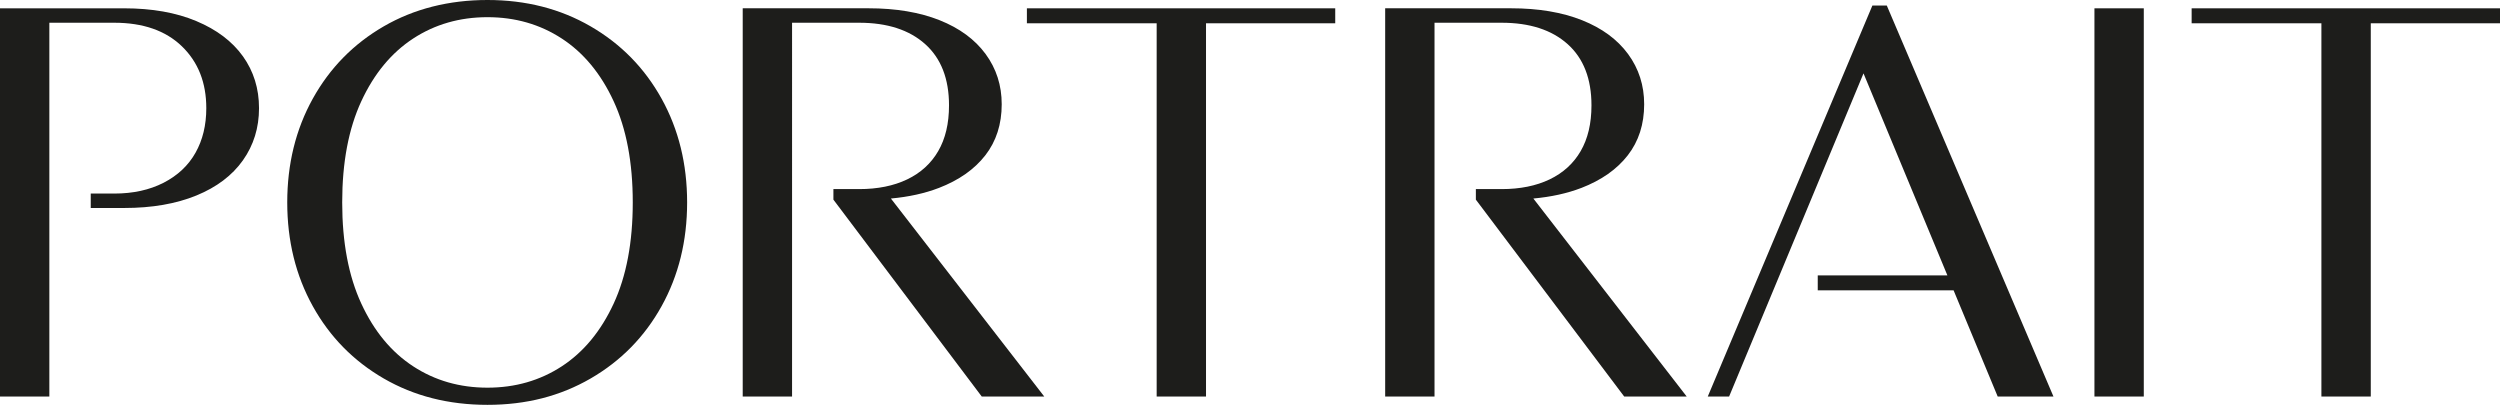
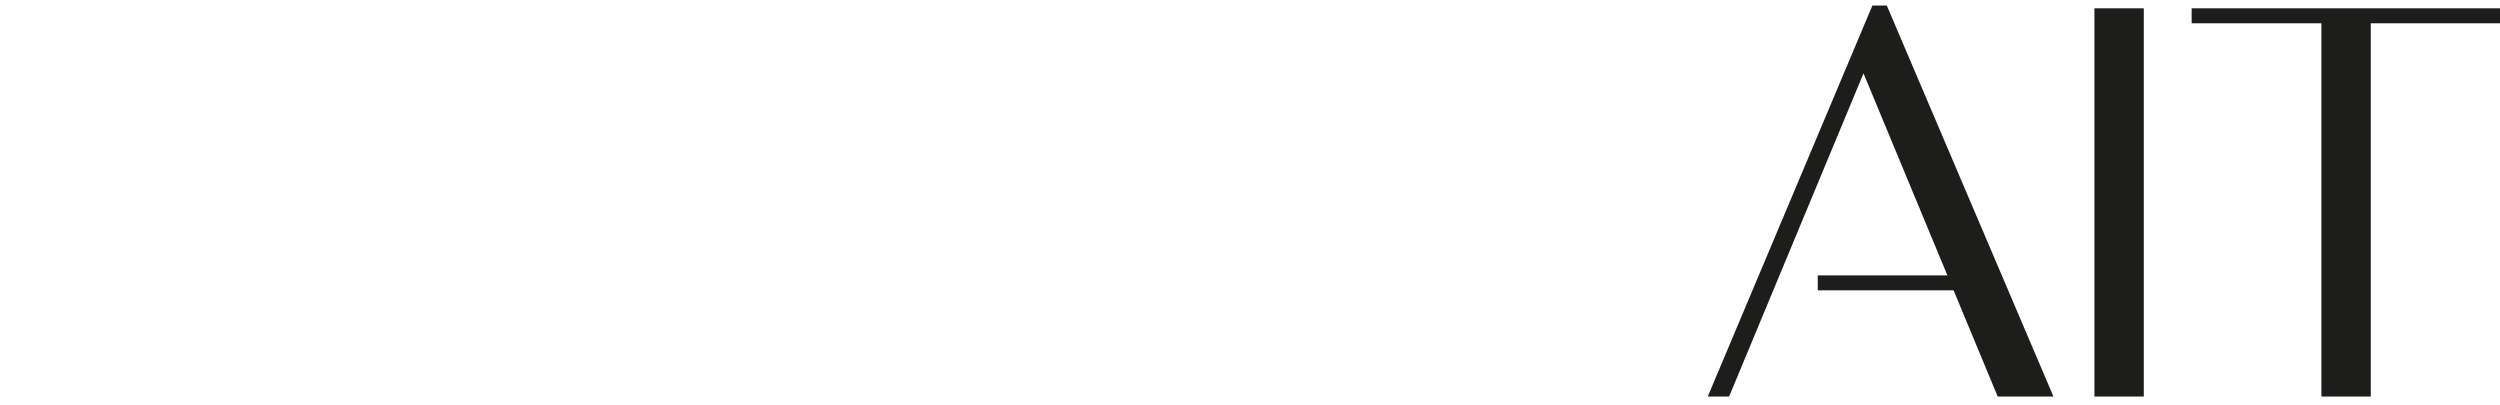
<svg xmlns="http://www.w3.org/2000/svg" id="Layer_2" data-name="Layer 2" viewBox="0 0 1052.25 170.4">
  <defs>
    <style>
      .cls-1 {
        fill: #1d1d1b;
      }
    </style>
  </defs>
  <g id="Wordmark">
    <g>
      <polygon class="cls-1" points="788.09 2.33 718.8 166.9 727.78 166.9 784.35 30.88 819.66 115.91 765.09 115.91 765.09 122.21 822.27 122.21 840.83 166.9 864.3 166.9 794.15 2.33 788.09 2.33" />
-       <path class="cls-1" d="M82.63,8.87c-8.56-3.58-18.67-5.37-30.35-5.37H0v163.4h20.77V9.57h27.31c12.14,0,21.63,3.31,28.48,9.92,6.85,6.62,10.27,15.29,10.27,26.03,0,7.16-1.52,13.42-4.55,18.79-3.03,5.37-7.51,9.57-13.42,12.61-5.92,3.03-12.84,4.55-20.77,4.55h-9.9v6.07h14.1c11.67,0,21.79-1.75,30.35-5.25,8.56-3.5,15.09-8.44,19.61-14.82,4.51-6.38,6.77-13.69,6.77-21.94s-2.26-15.52-6.77-21.83c-4.52-6.3-11.05-11.24-19.61-14.82Z" />
-       <path class="cls-1" d="M248.59,11.09c-12.76-7.39-27.23-11.09-43.42-11.09s-30.89,3.7-43.65,11.09c-12.76,7.39-22.72,17.55-29.88,30.46-7.16,12.92-10.74,27.47-10.74,43.65s3.58,30.73,10.74,43.65c7.16,12.92,17.12,23.07,29.88,30.46,12.76,7.39,27.31,11.09,43.65,11.09s30.65-3.7,43.42-11.09c12.76-7.39,22.72-17.54,29.88-30.46,7.16-12.92,10.74-27.46,10.74-43.65s-3.58-30.73-10.74-43.65c-7.16-12.91-17.12-23.07-29.88-30.46ZM258.28,127.8c-5.37,11.59-12.64,20.39-21.82,26.38-9.18,5.99-19.61,8.99-31.28,8.99s-22.1-2.99-31.28-8.99c-9.18-5.99-16.46-14.78-21.82-26.38-5.37-11.59-8.05-25.79-8.05-42.6s2.68-31.01,8.05-42.6c5.37-11.59,12.64-20.38,21.82-26.38,9.18-5.99,19.61-8.99,31.28-8.99s22.09,3,31.28,8.99c9.18,5.99,16.46,14.79,21.82,26.38,5.37,11.59,8.05,25.79,8.05,42.6s-2.68,31.01-8.05,42.6Z" />
      <rect class="cls-1" x="881.55" y="3.5" width="20.77" height="163.4" />
-       <path class="cls-1" d="M395.12,79.13c8.48-3.27,15.02-7.86,19.61-13.77,4.59-5.91,6.89-13.07,6.89-21.48,0-7.94-2.26-14.98-6.77-21.13-4.52-6.15-10.97-10.89-19.37-14.24-8.4-3.34-18.36-5.02-29.88-5.02h-52.99v163.4h20.77V9.57h28.24c11.82,0,21.08,3,27.78,8.99,6.69,5.99,10.04,14.59,10.04,25.79,0,7.63-1.52,14.05-4.55,19.26-3.03,5.22-7.39,9.18-13.07,11.9-5.68,2.72-12.41,4.08-20.19,4.08h-10.85v4.44l62.43,82.86h26.31l-64.54-83.33c7.49-.69,14.21-2.16,20.14-4.44Z" />
-       <path class="cls-1" d="M665.53,79.13c8.48-3.27,15.02-7.86,19.61-13.77,4.59-5.91,6.89-13.07,6.89-21.48,0-7.94-2.26-14.98-6.77-21.13-4.52-6.15-10.97-10.89-19.37-14.24-8.4-3.34-18.36-5.02-29.88-5.02h-52.99v163.4h20.77V9.57h28.24c11.82,0,21.08,3,27.78,8.99,6.69,5.99,10.04,14.59,10.04,25.79,0,7.63-1.52,14.05-4.55,19.26-3.03,5.22-7.39,9.18-13.07,11.9-5.68,2.72-12.41,4.08-20.19,4.08h-10.85v4.44l62.43,82.86h26.31l-64.54-83.33c7.49-.69,14.21-2.16,20.14-4.44Z" />
-       <polygon class="cls-1" points="432.22 9.8 486.84 9.8 486.84 166.9 507.61 166.9 507.61 9.8 562 9.8 562 3.5 432.22 3.5 432.22 9.8" />
      <polygon class="cls-1" points="922.46 3.5 922.46 9.8 977.08 9.8 977.08 166.9 997.86 166.9 997.86 9.8 1052.25 9.8 1052.25 3.5 922.46 3.5" />
    </g>
  </g>
</svg>